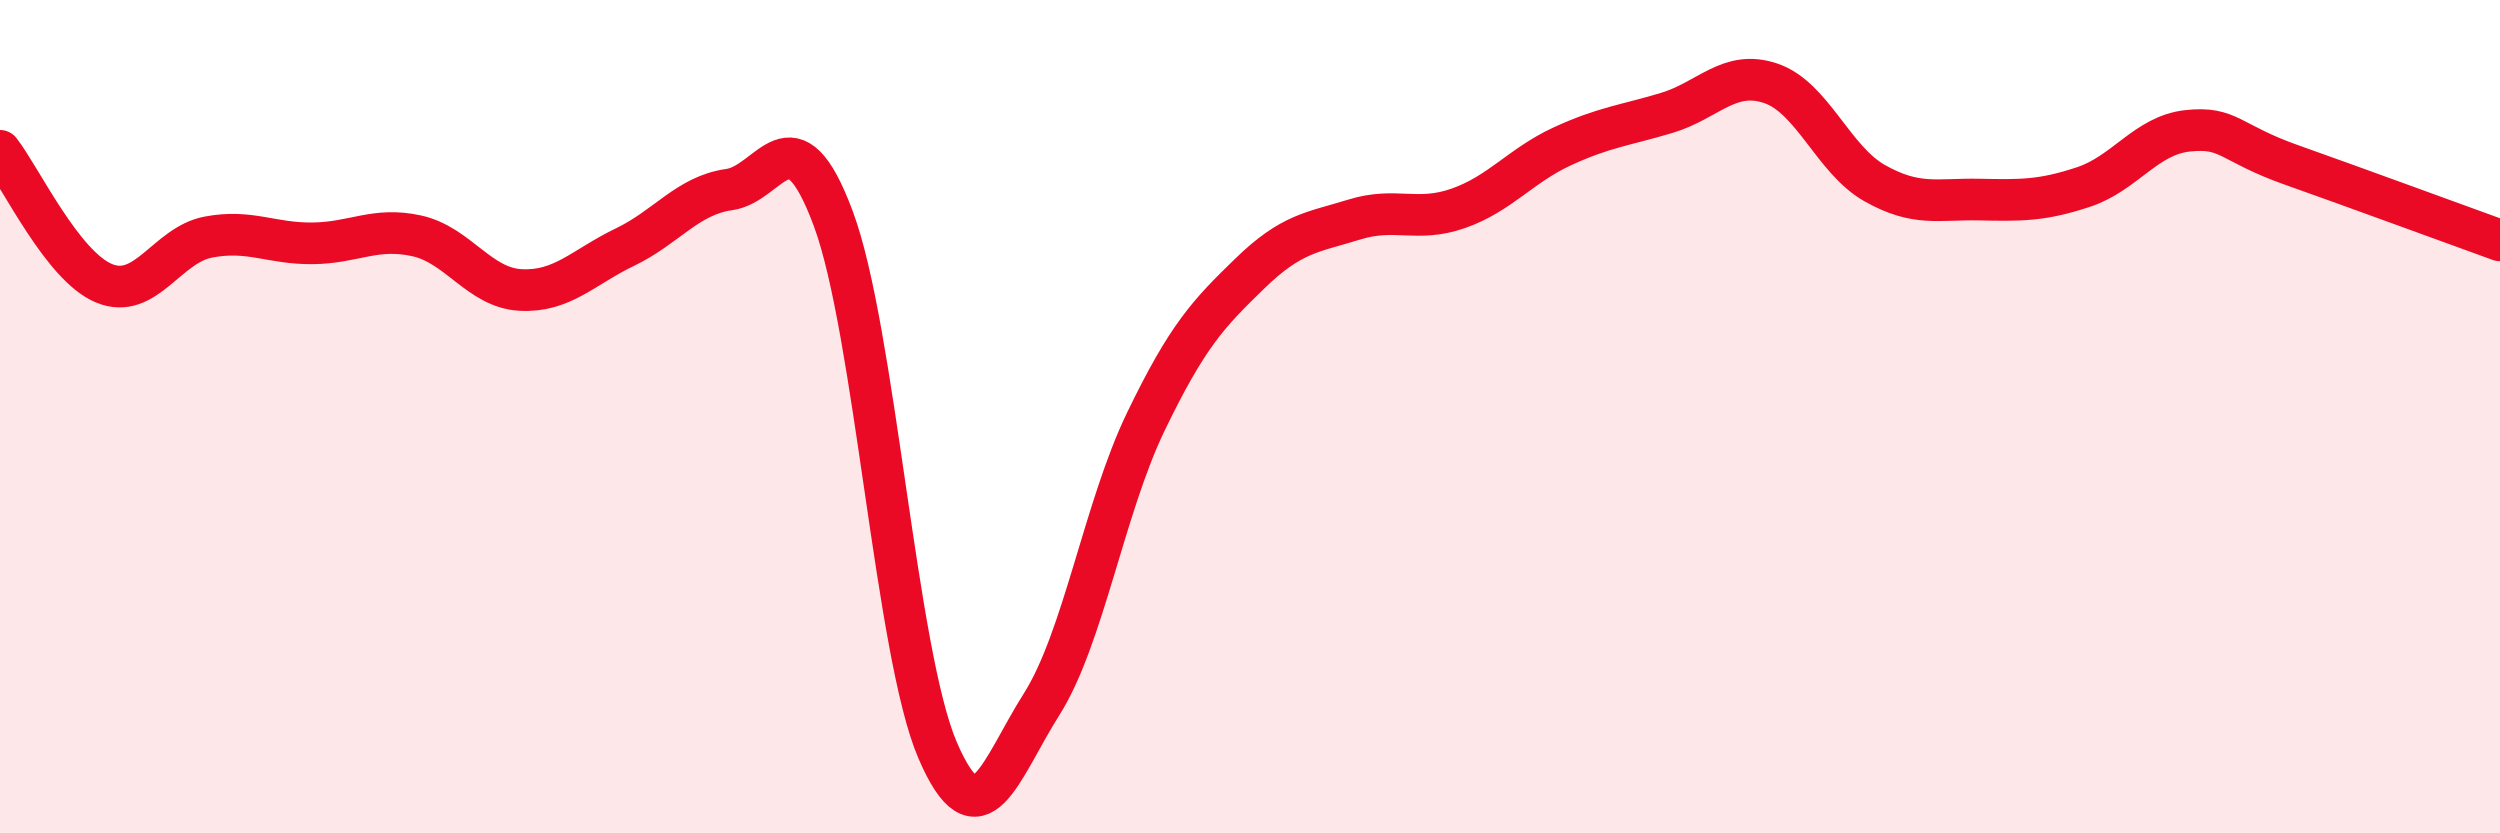
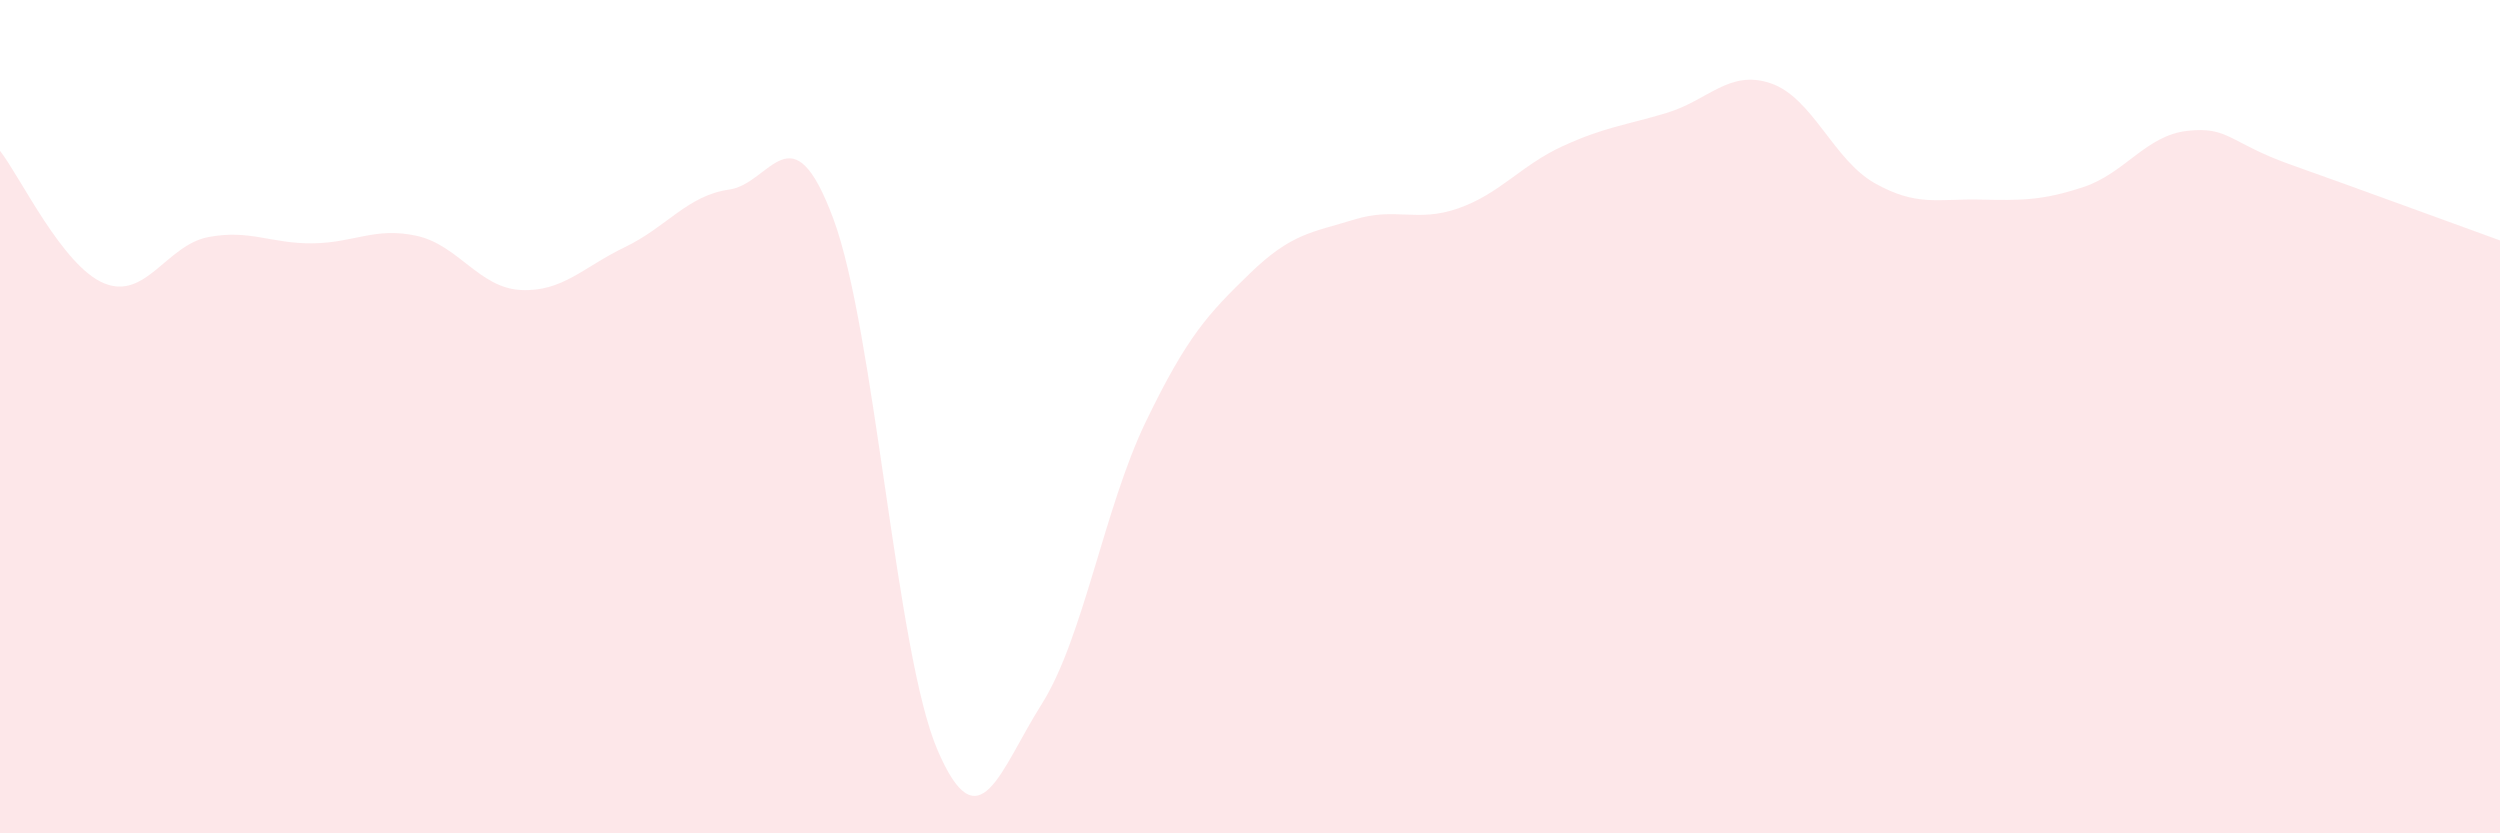
<svg xmlns="http://www.w3.org/2000/svg" width="60" height="20" viewBox="0 0 60 20">
  <path d="M 0,3.62 C 0.5,4.26 1.5,6.39 2.5,6.8 C 3.5,7.21 4,5.88 5,5.69 C 6,5.5 6.5,5.85 7.5,5.84 C 8.5,5.83 9,5.44 10,5.66 C 11,5.88 11.5,6.91 12.5,6.96 C 13.5,7.01 14,6.41 15,5.93 C 16,5.45 16.5,4.69 17.5,4.55 C 18.5,4.41 19,2.56 20,5.25 C 21,7.94 21.5,15.67 22.5,18 C 23.5,20.33 24,18.48 25,16.9 C 26,15.32 26.5,12.19 27.5,10.12 C 28.5,8.05 29,7.53 30,6.56 C 31,5.59 31.5,5.58 32.5,5.27 C 33.5,4.96 34,5.35 35,5 C 36,4.65 36.5,3.97 37.5,3.51 C 38.5,3.05 39,3.01 40,2.71 C 41,2.41 41.5,1.66 42.5,2 C 43.5,2.34 44,3.84 45,4.4 C 46,4.96 46.5,4.77 47.5,4.79 C 48.5,4.81 49,4.82 50,4.49 C 51,4.16 51.5,3.25 52.5,3.14 C 53.5,3.03 53.5,3.43 55,3.96 C 56.5,4.49 59,5.41 60,5.77L60 20L0 20Z" fill="#EB0A25" opacity="0.1" stroke-linecap="round" stroke-linejoin="round" />
-   <path d="M 0,3.62 C 0.5,4.26 1.5,6.39 2.5,6.8 C 3.5,7.21 4,5.88 5,5.69 C 6,5.5 6.5,5.85 7.5,5.84 C 8.5,5.83 9,5.44 10,5.66 C 11,5.88 11.5,6.91 12.5,6.96 C 13.5,7.01 14,6.41 15,5.93 C 16,5.45 16.5,4.69 17.5,4.55 C 18.5,4.41 19,2.56 20,5.25 C 21,7.94 21.5,15.67 22.5,18 C 23.5,20.33 24,18.48 25,16.9 C 26,15.32 26.5,12.19 27.5,10.12 C 28.5,8.05 29,7.53 30,6.56 C 31,5.59 31.5,5.58 32.5,5.27 C 33.5,4.96 34,5.35 35,5 C 36,4.65 36.5,3.97 37.5,3.51 C 38.5,3.05 39,3.01 40,2.71 C 41,2.41 41.5,1.66 42.5,2 C 43.5,2.34 44,3.84 45,4.4 C 46,4.96 46.5,4.77 47.5,4.79 C 48.5,4.81 49,4.82 50,4.49 C 51,4.16 51.5,3.25 52.5,3.14 C 53.5,3.03 53.5,3.43 55,3.96 C 56.5,4.49 59,5.41 60,5.77" stroke="#EB0A25" stroke-width="1" fill="none" stroke-linecap="round" stroke-linejoin="round" />
</svg>